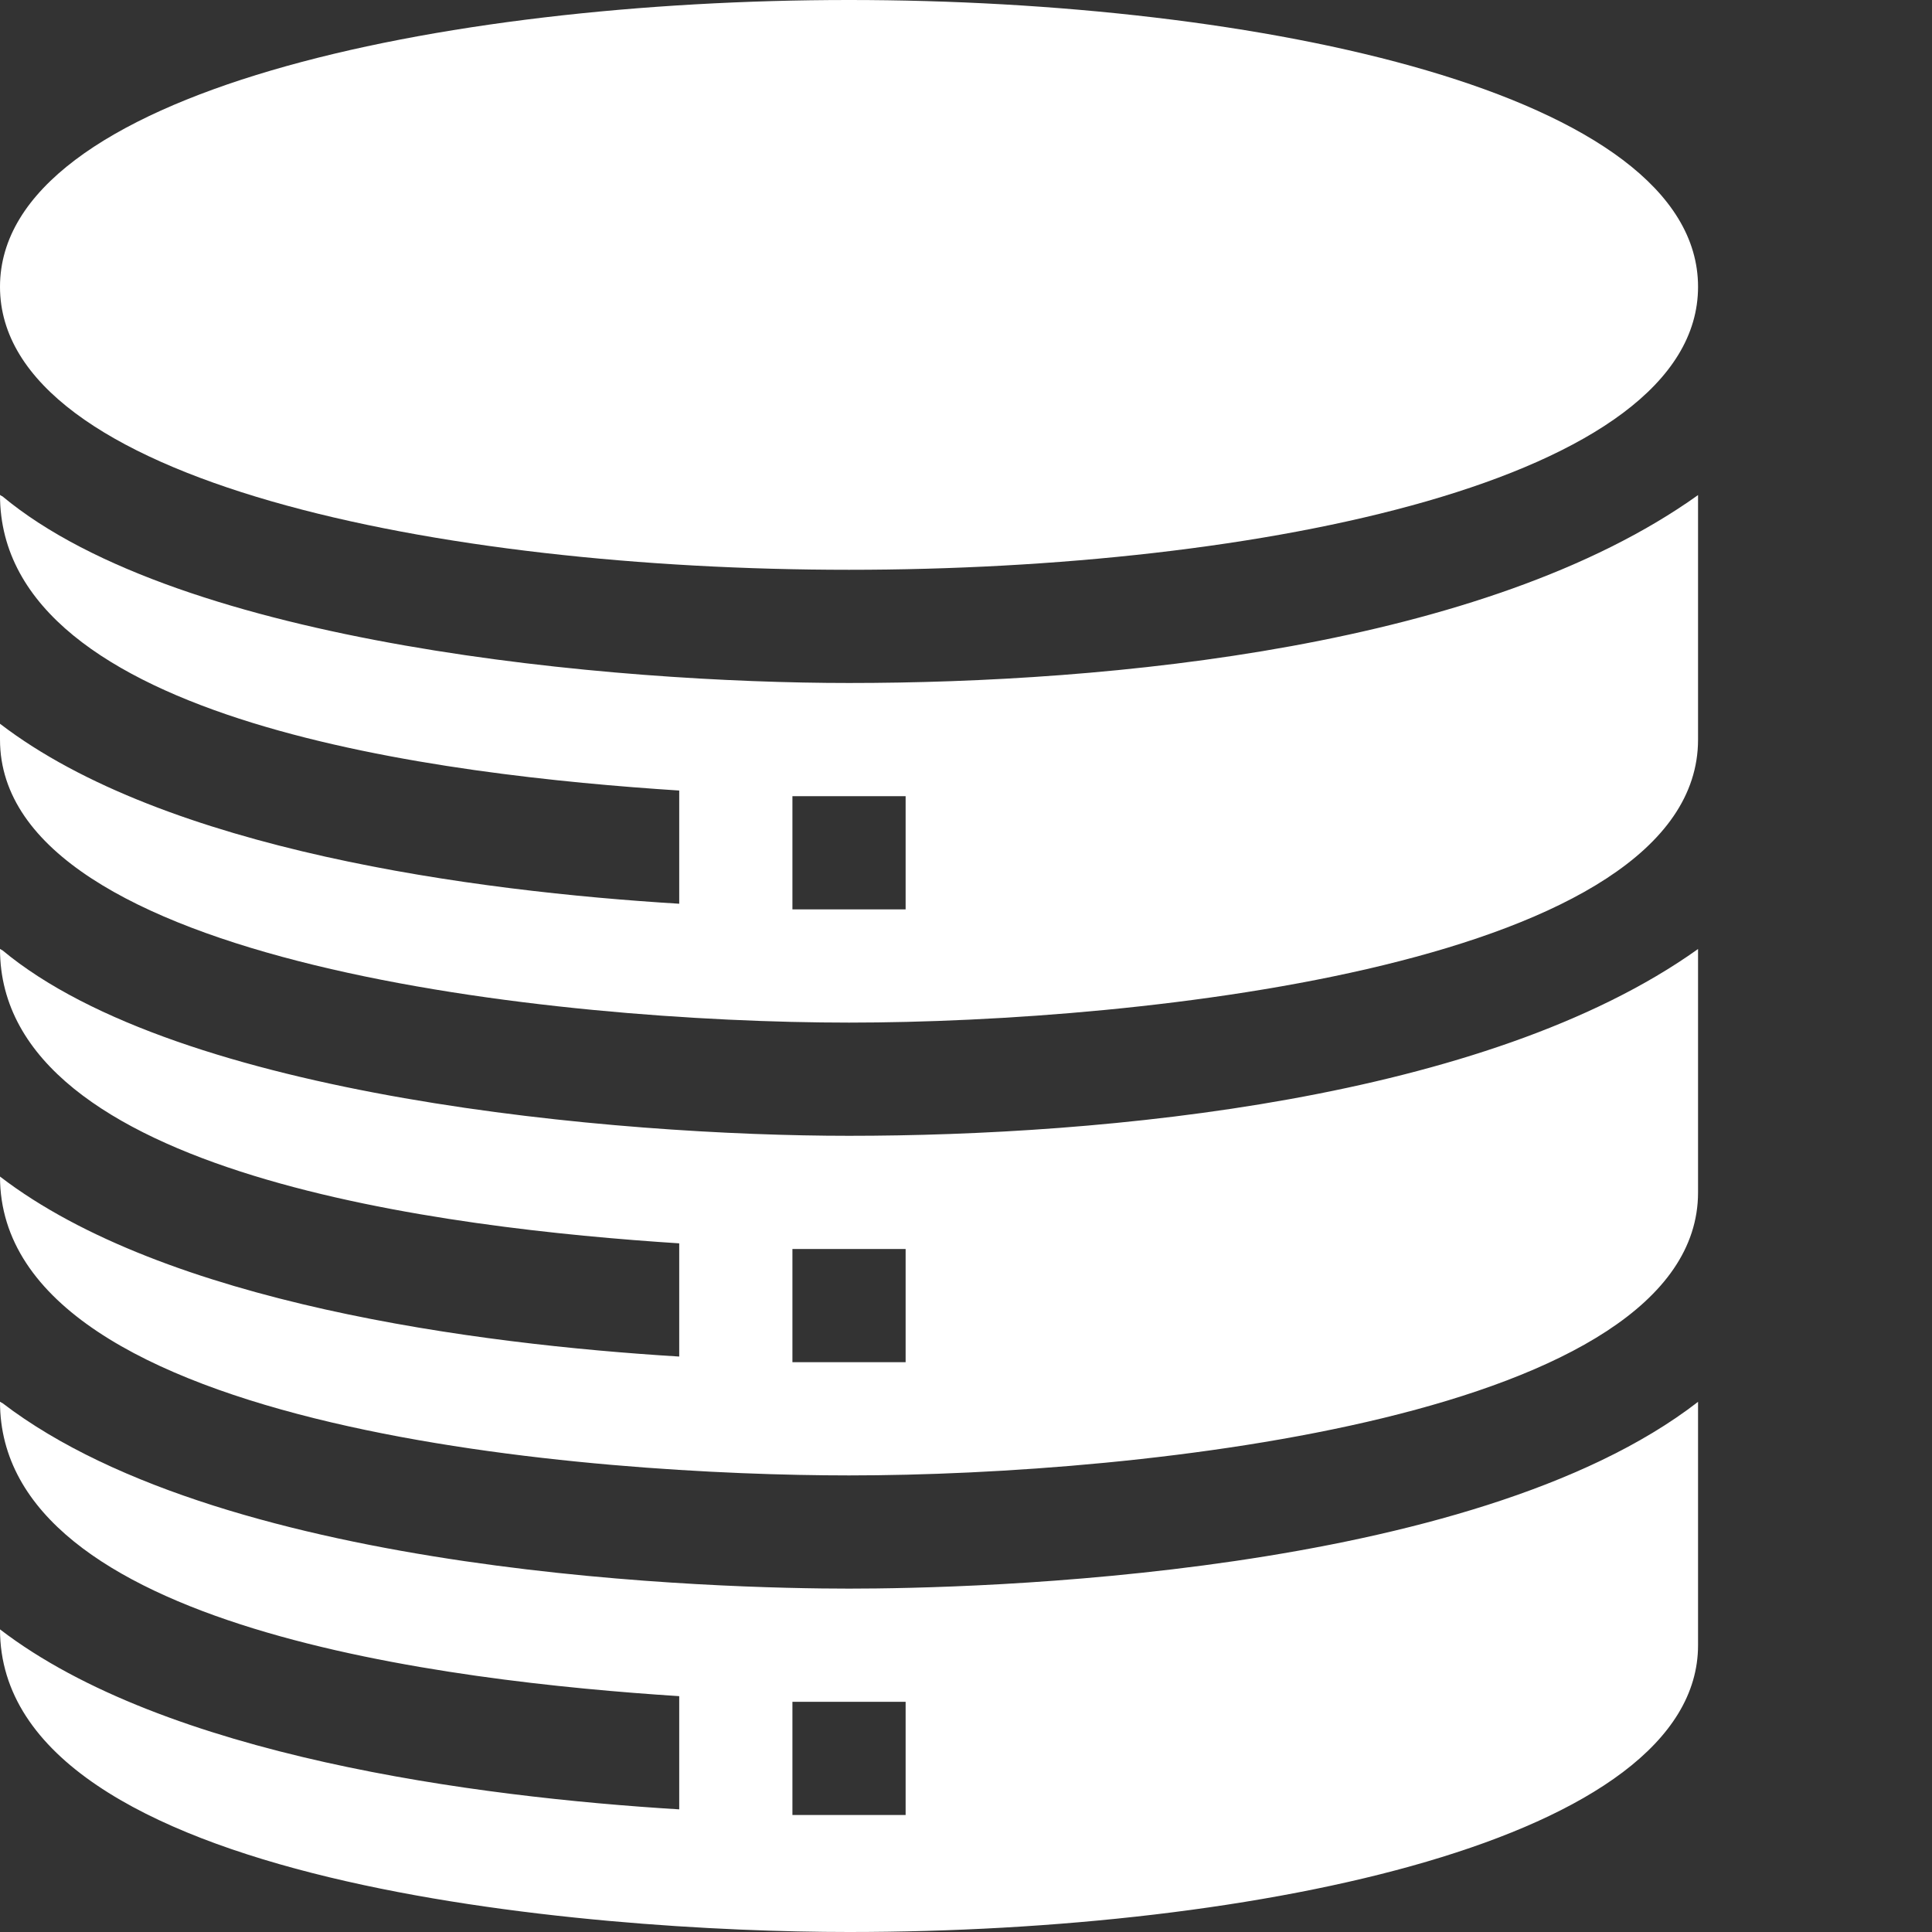
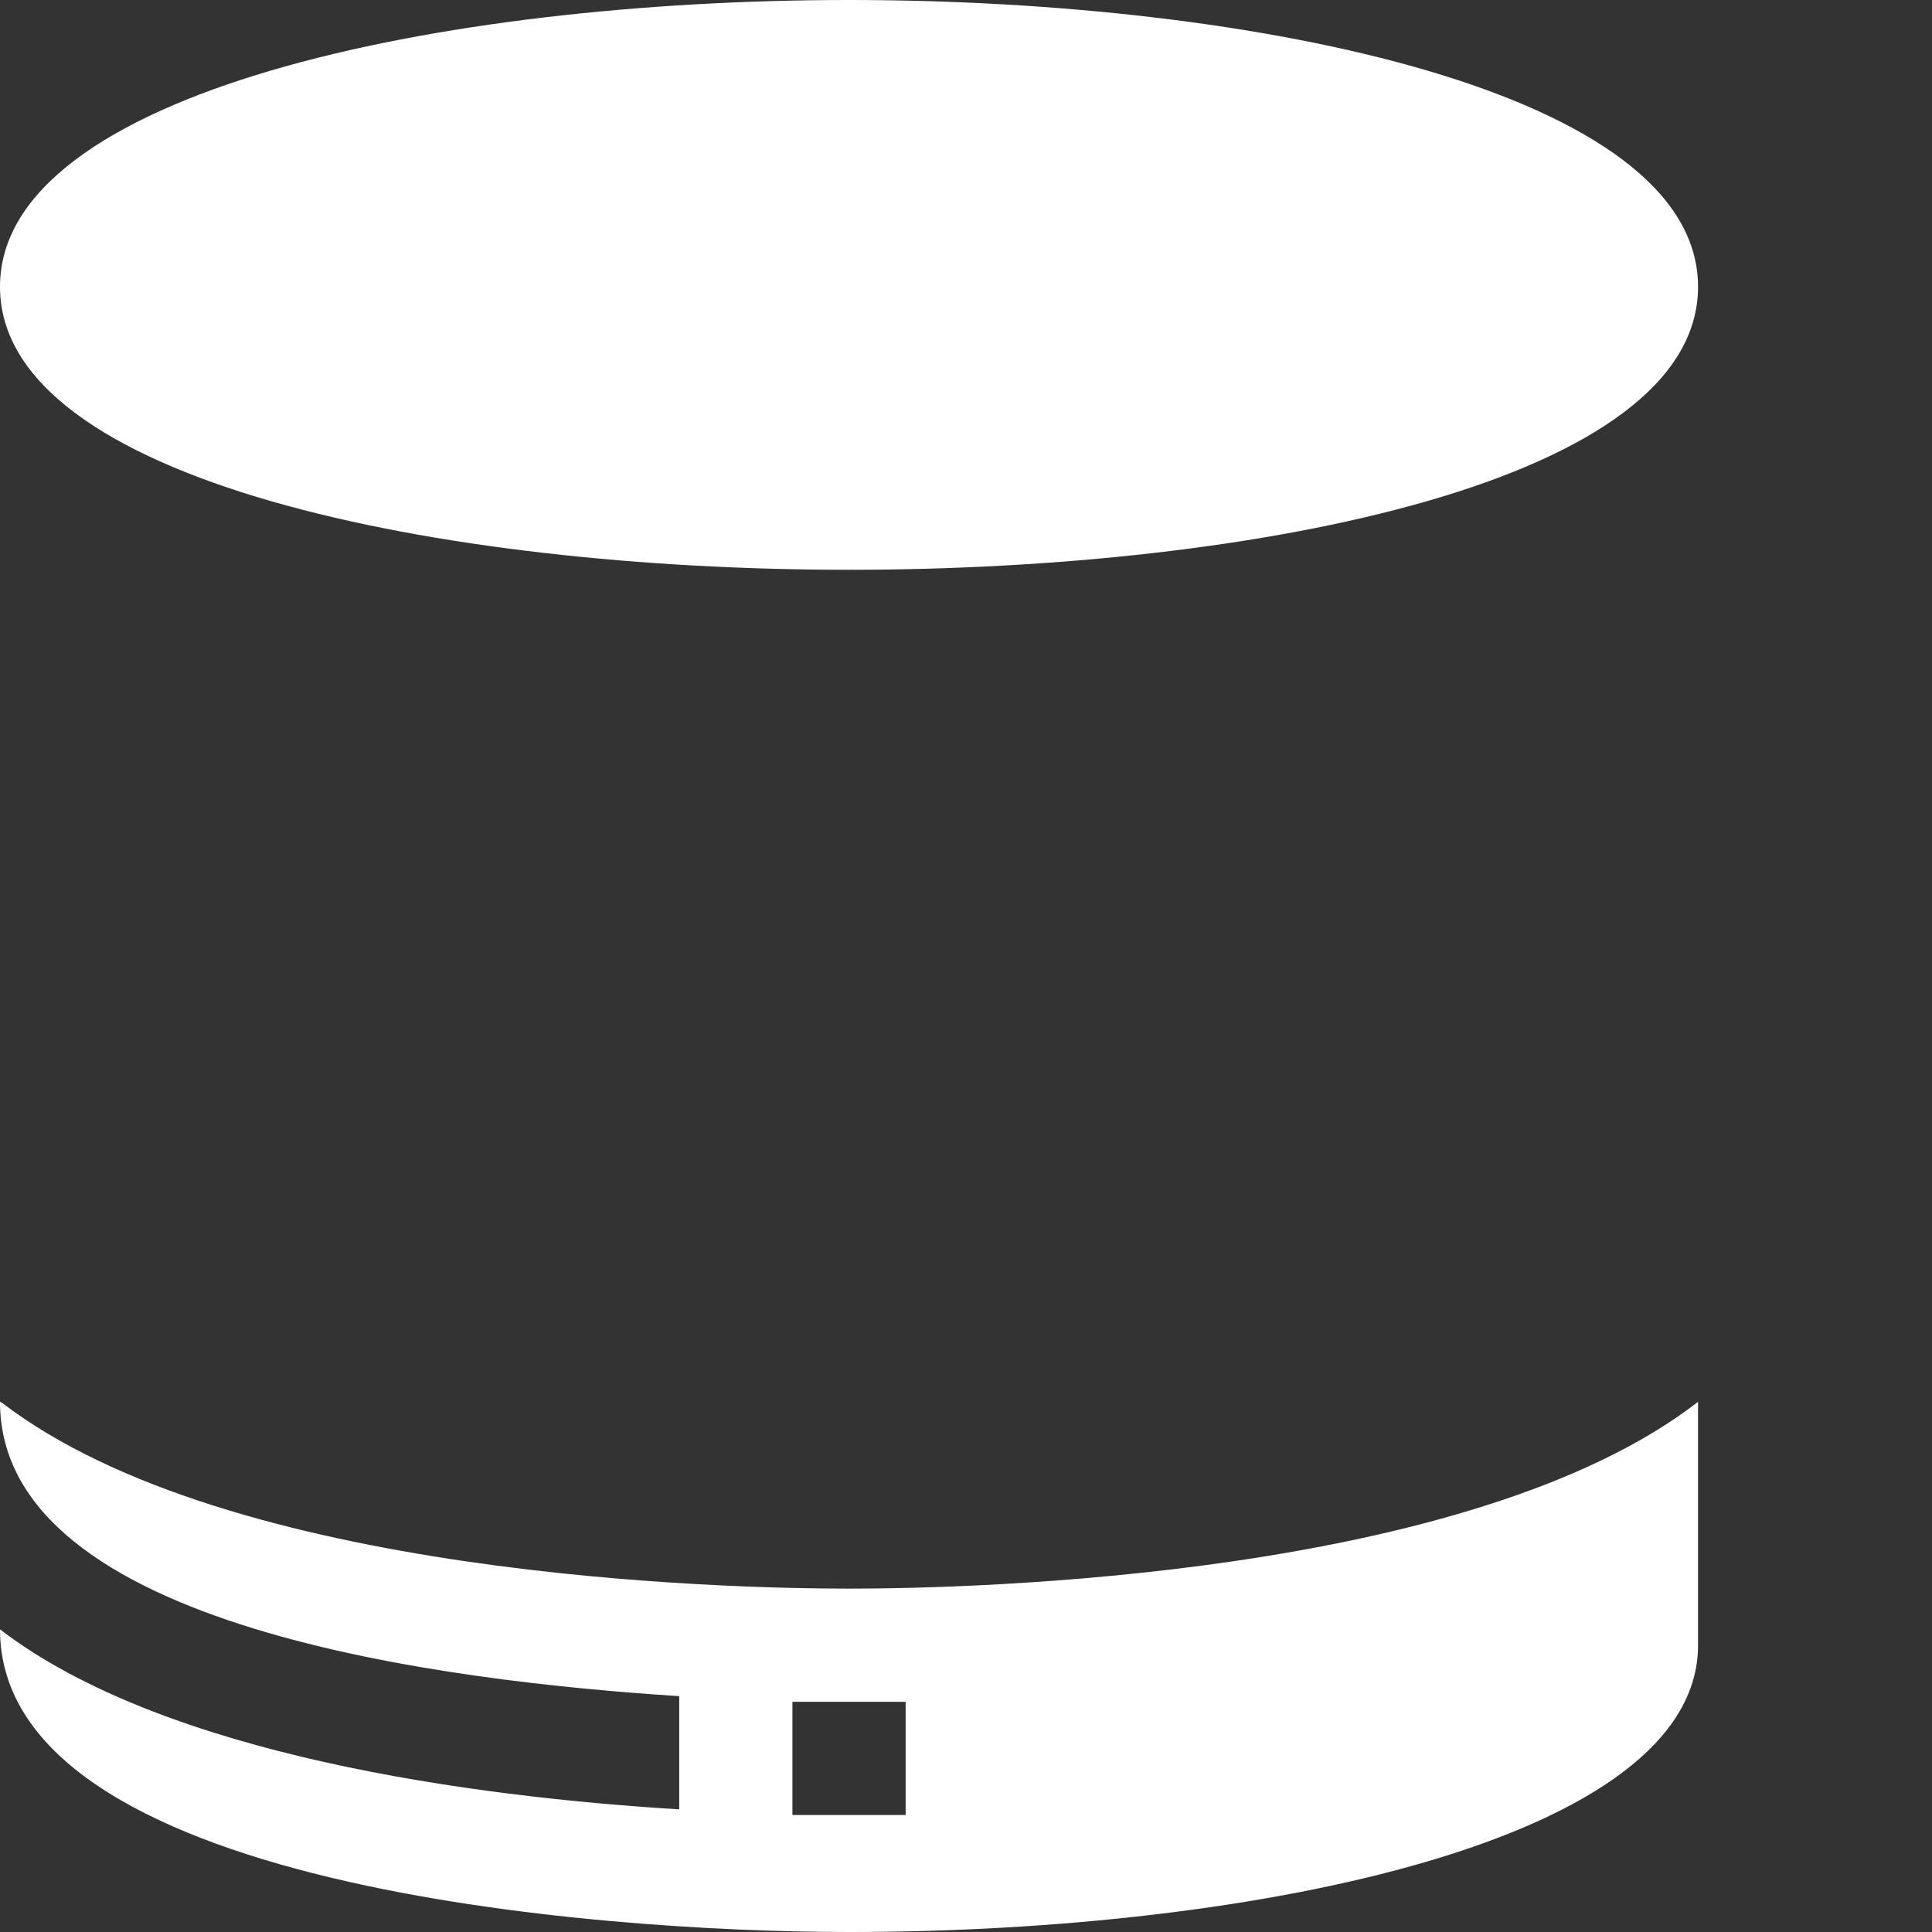
<svg xmlns="http://www.w3.org/2000/svg" version="1.1" width="512" height="512" x="0" y="0" viewBox="0 0 512 512" style="enable-background:new 0 0 512 512" xml:space="preserve" class="">
  <rect x="0" y="0" width="512" height="512" fill="#333333" stroke="none" />
  <g>
-     <path d="M225 151c108.367 0 225-23.469 225-75S333.367 0 225 0 0 24.469 0 76s116.633 75 225 75zm0 0" fill="#ffffff" opacity="1" data-original="#000000" class="" />
-     <path d="M225 181c-62.043 0-176.977-9.988-224.398-49.5-.301 0-.301-.3-.602-.3 0 60.48 118.102 74.296 180 78.3v30c-54-3.3-136.2-14.102-180-47.7v4.2c0 59.398 147.3 75 225 75s225-15.602 225-75v-64.8C393.55 171.554 293.957 181 225 181zm15 60h-30v-30h30zm0 0" fill="#ffffff" opacity="1" data-original="#000000" class="" />
-     <path d="M225 301C163.152 301 47.41 290.8.602 251.8c-.301 0-.301-.3-.602-.3 0 60.086 119.113 74.063 180 78v30c-54-3.3-136.2-14.102-180-47.7C0 379.903 159.074 391 225 391c77.7 0 225-15.602 225-75v-64.5C393.824 291.613 292.516 301 225 301zm15 60h-30v-30h30zm0 0" fill="#ffffff" opacity="1" data-original="#000000" class="" />
+     <path d="M225 151c108.367 0 225-23.469 225-75S333.367 0 225 0 0 24.469 0 76s116.633 75 225 75z" fill="#ffffff" opacity="1" data-original="#000000" class="" />
    <path d="M.602 371.8c-.301 0-.301-.3-.602-.3 0 60.086 119.113 74.063 180 78v30c-54-3.3-136.2-14.102-180-47.7C0 499.989 157.441 512 225 512c108.3 0 225-24.402 225-76v-64.5C390 418 257.7 421 225 421S60.902 418 .602 371.8zM240 481h-30v-30h30zm0 0" fill="#ffffff" opacity="1" data-original="#000000" class="" />
  </g>
</svg>